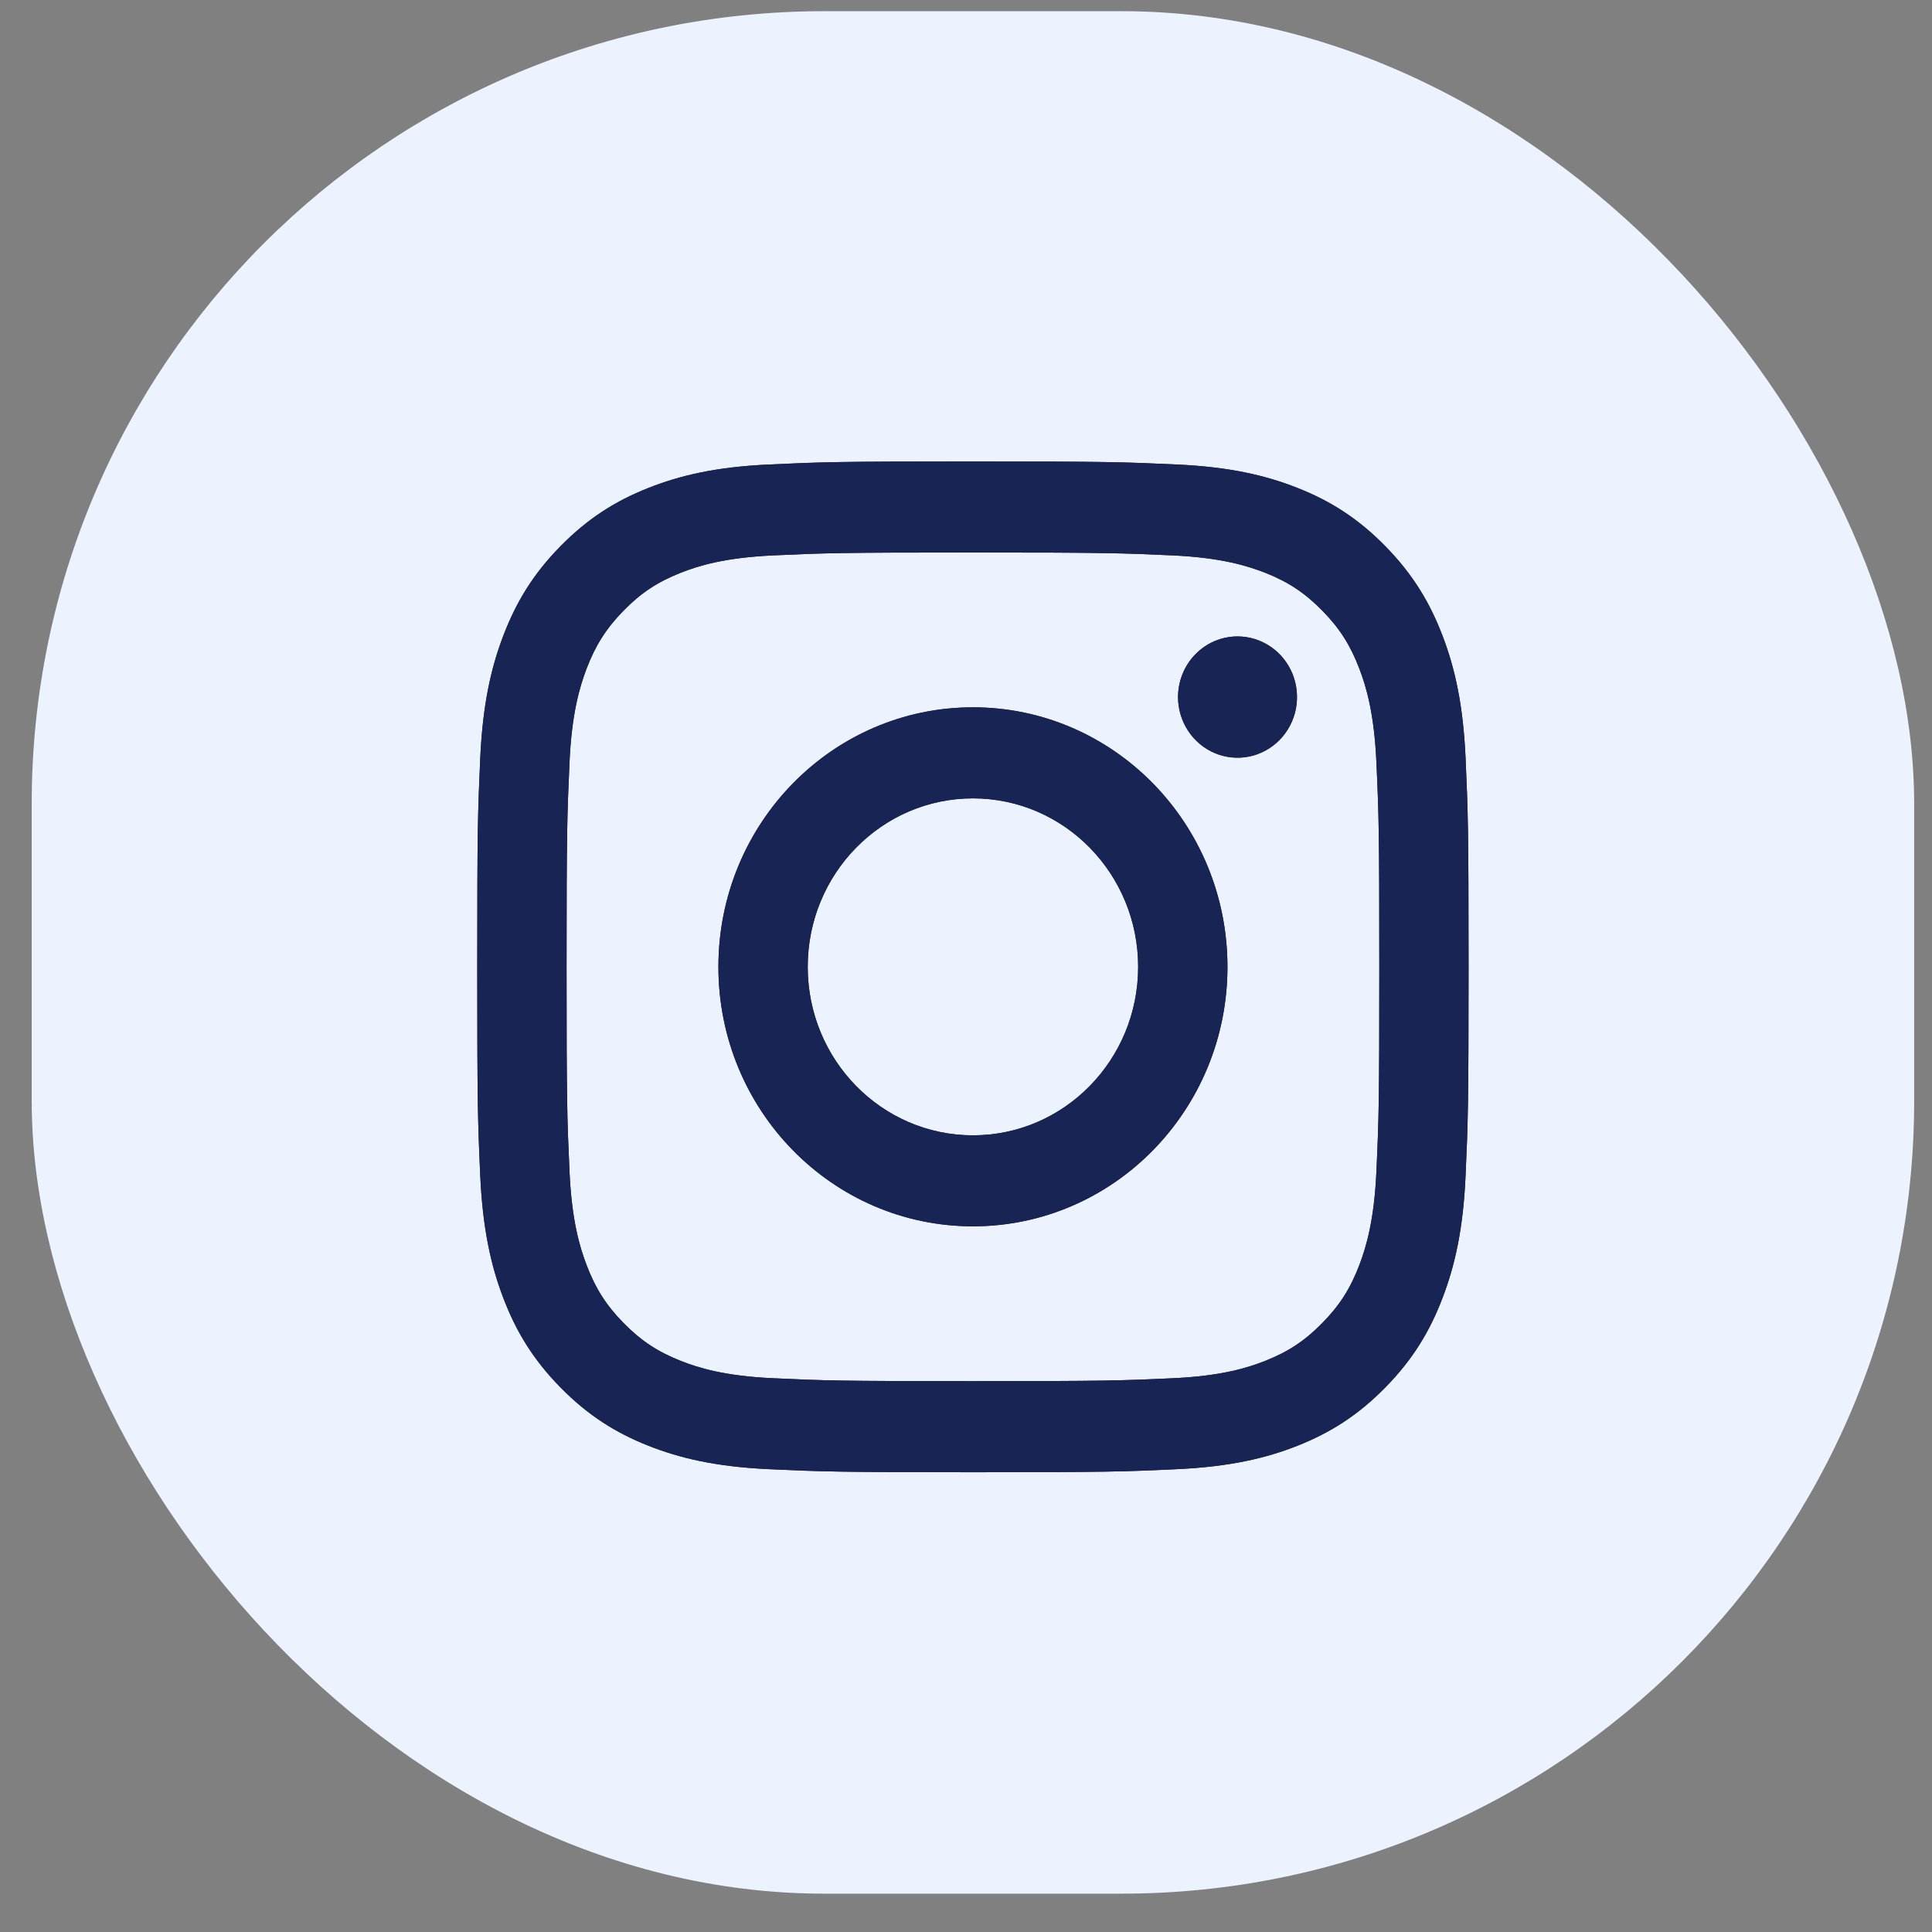
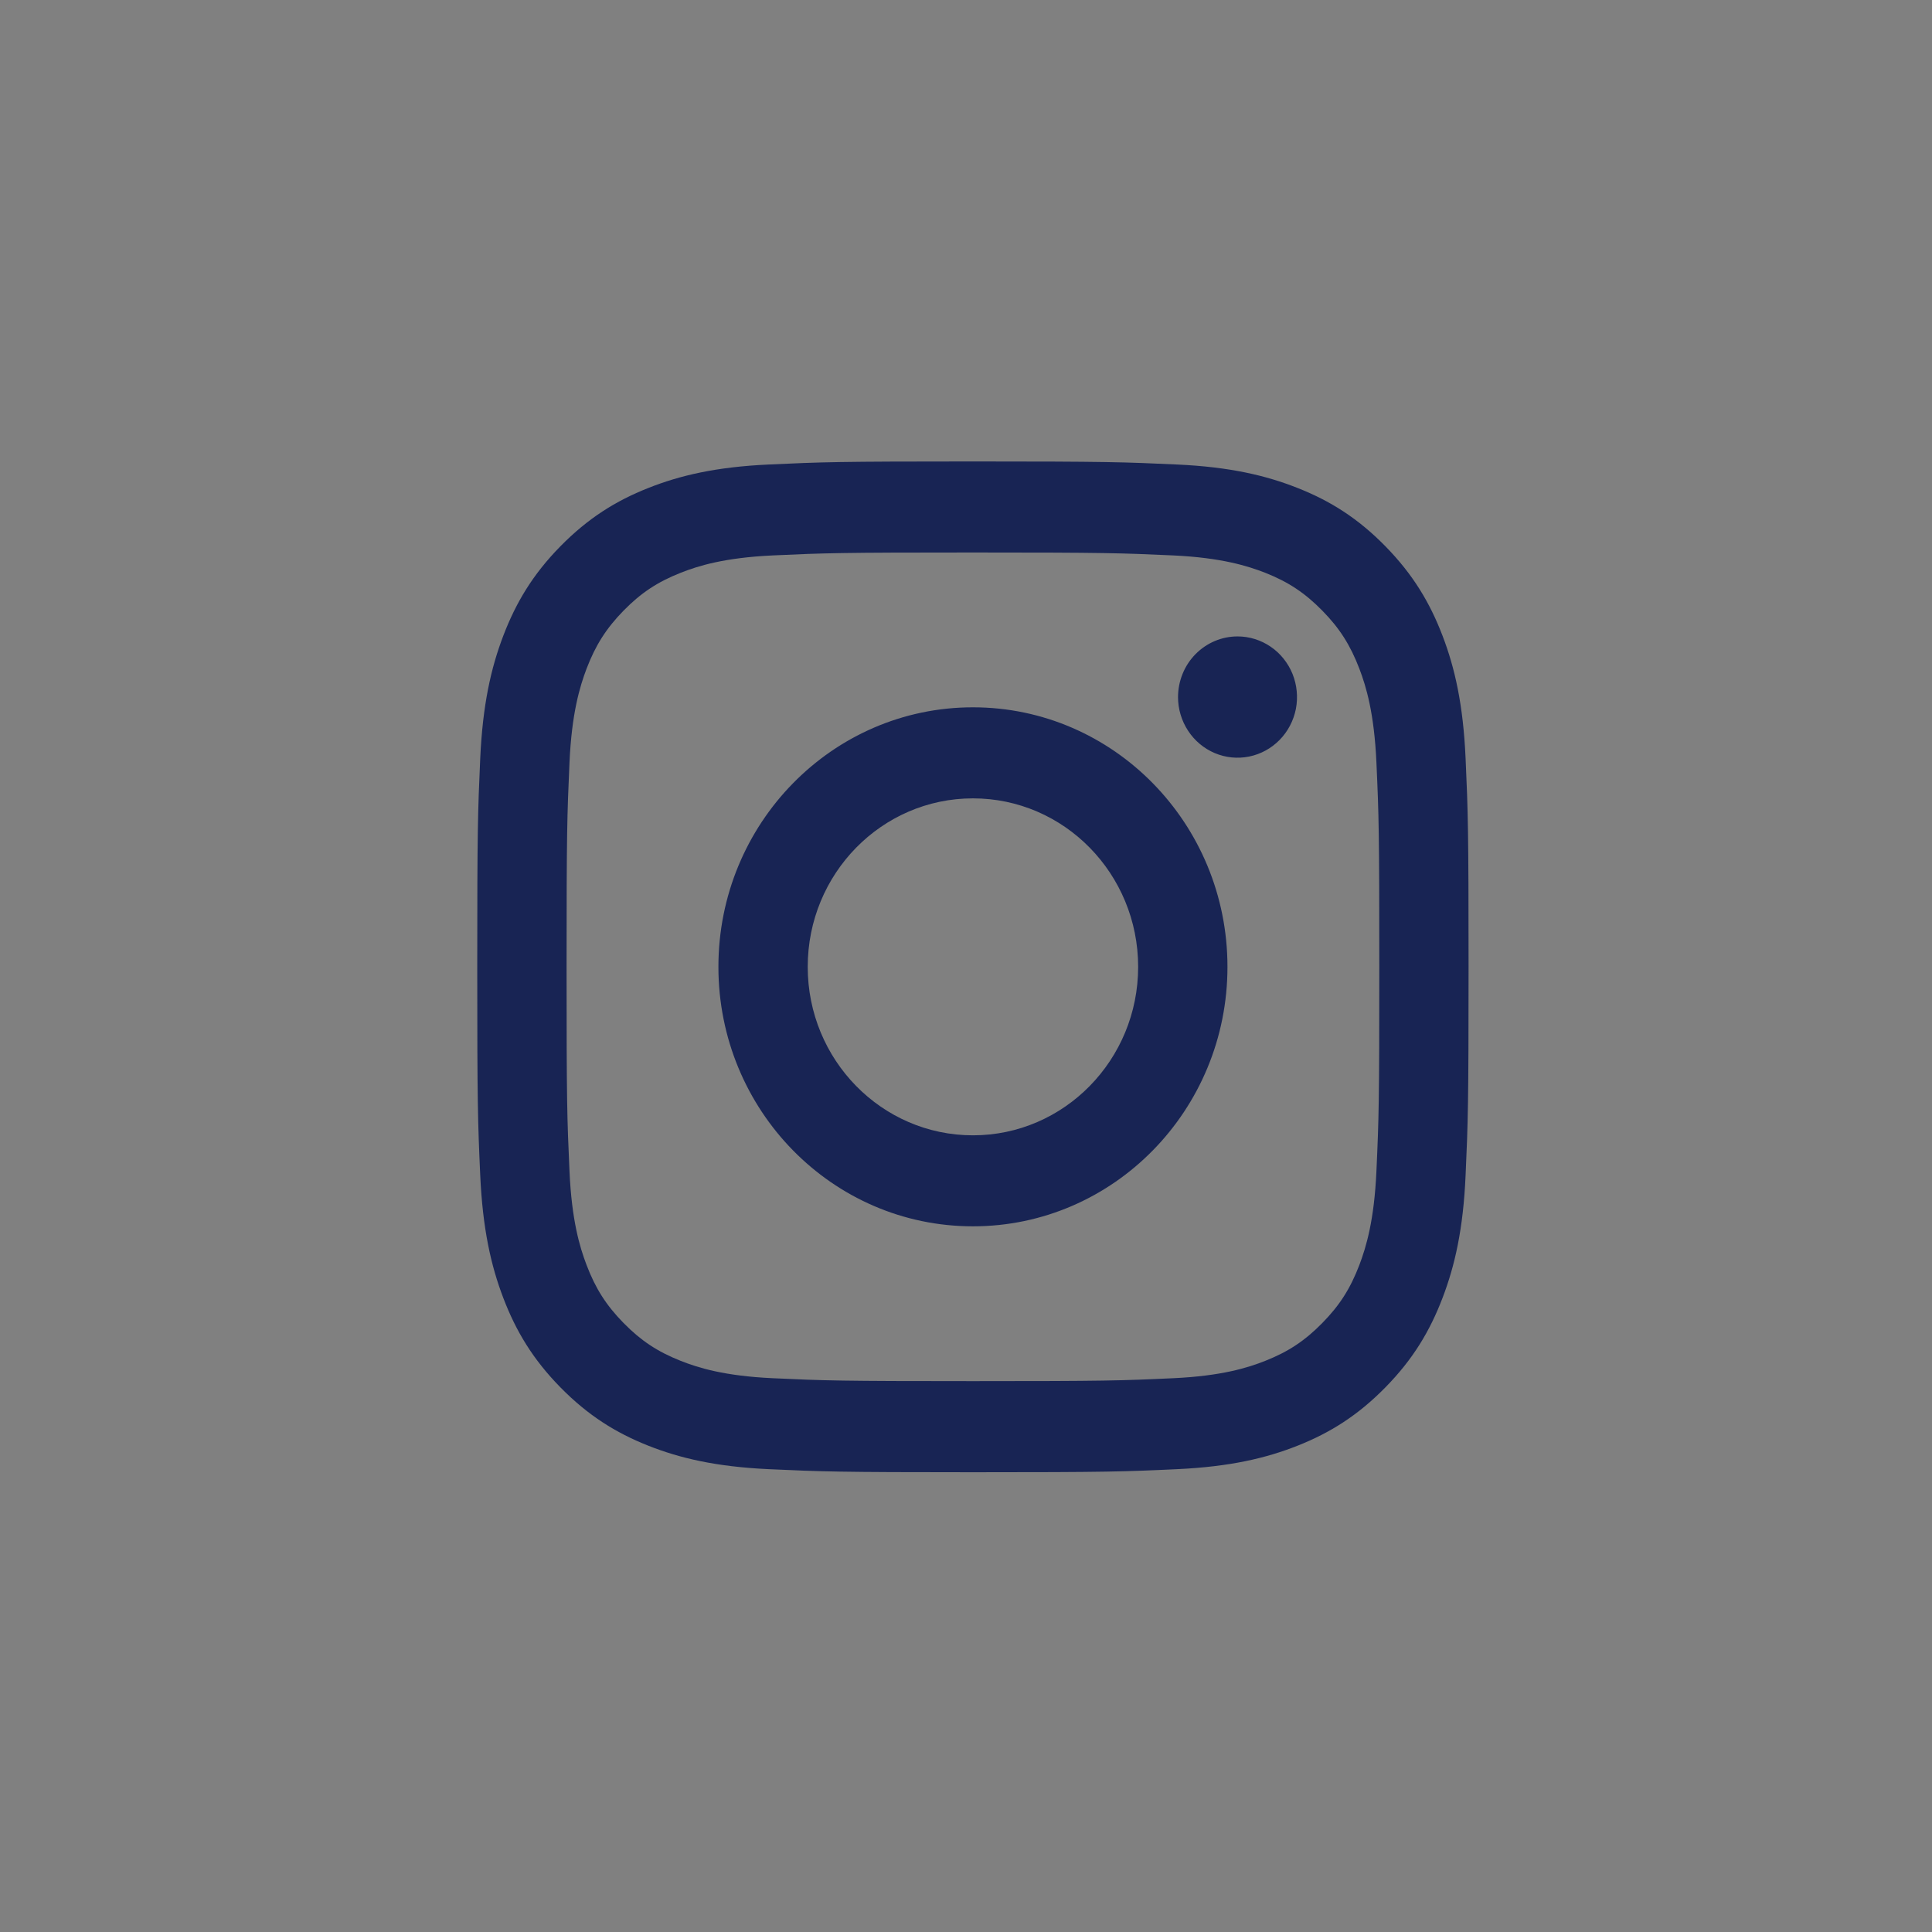
<svg xmlns="http://www.w3.org/2000/svg" width="39" height="39" viewBox="0 0 39 39" fill="none">
  <rect x="0" y="0" width="39" height="39" fill="#808080" stroke="none" />
-   <rect x="0.64" y="0.226" width="38" height="38" rx="16" fill="#EDF2FF" />
-   <path d="M16.305 19.517C16.305 17.639 17.798 16.116 19.64 16.116C21.482 16.116 22.975 17.639 22.975 19.517C22.975 21.395 21.482 22.918 19.64 22.918C17.798 22.918 16.305 21.395 16.305 19.517ZM14.502 19.517C14.502 22.41 16.802 24.755 19.64 24.755C22.477 24.755 24.778 22.41 24.778 19.517C24.778 16.624 22.477 14.278 19.64 14.278C16.802 14.278 14.502 16.624 14.502 19.517ZM23.78 14.071C23.78 14.313 23.851 14.55 23.983 14.751C24.114 14.952 24.302 15.109 24.521 15.202C24.741 15.295 24.982 15.319 25.215 15.272C25.448 15.225 25.662 15.108 25.83 14.937C25.998 14.766 26.112 14.548 26.159 14.311C26.205 14.073 26.181 13.827 26.091 13.603C26 13.38 25.846 13.188 25.649 13.054C25.451 12.919 25.219 12.847 24.982 12.847H24.981C24.663 12.847 24.358 12.976 24.132 13.206C23.907 13.435 23.781 13.746 23.78 14.071ZM15.597 27.821C14.622 27.776 14.092 27.61 13.739 27.47C13.272 27.285 12.939 27.064 12.588 26.707C12.238 26.35 12.021 26.011 11.84 25.534C11.703 25.175 11.54 24.634 11.496 23.64C11.447 22.564 11.437 22.241 11.437 19.517C11.437 16.793 11.448 16.471 11.496 15.394C11.54 14.4 11.704 13.86 11.84 13.5C12.022 13.024 12.238 12.684 12.588 12.326C12.938 11.969 13.271 11.748 13.739 11.563C14.091 11.423 14.622 11.258 15.597 11.212C16.652 11.163 16.969 11.153 19.64 11.153C22.311 11.153 22.628 11.164 23.683 11.212C24.659 11.258 25.188 11.425 25.542 11.563C26.009 11.748 26.342 11.97 26.692 12.326C27.043 12.683 27.259 13.024 27.441 13.5C27.578 13.859 27.741 14.4 27.785 15.394C27.834 16.471 27.843 16.793 27.843 19.517C27.843 22.241 27.834 22.564 27.785 23.64C27.741 24.634 27.577 25.175 27.441 25.534C27.259 26.011 27.043 26.35 26.692 26.707C26.343 27.063 26.009 27.285 25.542 27.47C25.189 27.61 24.659 27.776 23.683 27.821C22.629 27.87 22.312 27.88 19.64 27.88C16.968 27.88 16.652 27.87 15.597 27.821ZM15.514 9.377C14.449 9.426 13.721 9.599 13.086 9.851C12.428 10.111 11.87 10.461 11.313 11.027C10.756 11.594 10.415 12.164 10.159 12.835C9.912 13.483 9.743 14.225 9.694 15.311C9.645 16.399 9.634 16.747 9.634 19.517C9.634 22.287 9.645 22.635 9.694 23.723C9.743 24.809 9.912 25.551 10.159 26.199C10.415 26.87 10.757 27.44 11.313 28.006C11.87 28.573 12.428 28.922 13.086 29.183C13.723 29.435 14.449 29.607 15.514 29.657C16.582 29.706 16.922 29.719 19.64 29.719C22.357 29.719 22.698 29.707 23.765 29.657C24.83 29.607 25.558 29.435 26.194 29.183C26.852 28.922 27.409 28.573 27.966 28.006C28.523 27.439 28.864 26.87 29.12 26.199C29.368 25.551 29.538 24.809 29.585 23.723C29.634 22.634 29.645 22.287 29.645 19.517C29.645 16.747 29.634 16.399 29.585 15.311C29.537 14.225 29.368 13.483 29.12 12.835C28.864 12.164 28.522 11.595 27.966 11.027C27.41 10.46 26.852 10.111 26.195 9.851C25.558 9.599 24.83 9.426 23.766 9.377C22.699 9.328 22.358 9.315 19.641 9.315C16.923 9.315 16.582 9.327 15.514 9.377Z" fill="#182454" />
  <path d="M16.305 19.517C16.305 17.639 17.798 16.116 19.64 16.116C21.482 16.116 22.975 17.639 22.975 19.517C22.975 21.395 21.482 22.918 19.64 22.918C17.798 22.918 16.305 21.395 16.305 19.517ZM14.502 19.517C14.502 22.41 16.802 24.755 19.64 24.755C22.477 24.755 24.778 22.41 24.778 19.517C24.778 16.624 22.477 14.278 19.64 14.278C16.802 14.278 14.502 16.624 14.502 19.517ZM23.78 14.071C23.78 14.313 23.851 14.55 23.983 14.751C24.114 14.952 24.302 15.109 24.521 15.202C24.741 15.295 24.982 15.319 25.215 15.272C25.448 15.225 25.662 15.108 25.83 14.937C25.998 14.766 26.112 14.548 26.159 14.311C26.205 14.073 26.181 13.827 26.091 13.603C26 13.38 25.846 13.188 25.649 13.054C25.451 12.919 25.219 12.847 24.982 12.847H24.981C24.663 12.847 24.358 12.976 24.132 13.206C23.907 13.435 23.781 13.746 23.78 14.071ZM15.597 27.821C14.622 27.776 14.092 27.61 13.739 27.47C13.272 27.285 12.939 27.064 12.588 26.707C12.238 26.35 12.021 26.011 11.84 25.534C11.703 25.175 11.54 24.634 11.496 23.64C11.447 22.564 11.437 22.241 11.437 19.517C11.437 16.793 11.448 16.471 11.496 15.394C11.54 14.4 11.704 13.86 11.84 13.5C12.022 13.024 12.238 12.684 12.588 12.326C12.938 11.969 13.271 11.748 13.739 11.563C14.091 11.423 14.622 11.258 15.597 11.212C16.652 11.163 16.969 11.153 19.64 11.153C22.311 11.153 22.628 11.164 23.683 11.212C24.659 11.258 25.188 11.425 25.542 11.563C26.009 11.748 26.342 11.97 26.692 12.326C27.043 12.683 27.259 13.024 27.441 13.5C27.578 13.859 27.741 14.4 27.785 15.394C27.834 16.471 27.843 16.793 27.843 19.517C27.843 22.241 27.834 22.564 27.785 23.64C27.741 24.634 27.577 25.175 27.441 25.534C27.259 26.011 27.043 26.35 26.692 26.707C26.343 27.063 26.009 27.285 25.542 27.47C25.189 27.61 24.659 27.776 23.683 27.821C22.629 27.87 22.312 27.88 19.64 27.88C16.968 27.88 16.652 27.87 15.597 27.821ZM15.514 9.377C14.449 9.426 13.721 9.599 13.086 9.851C12.428 10.111 11.87 10.461 11.313 11.027C10.756 11.594 10.415 12.164 10.159 12.835C9.912 13.483 9.743 14.225 9.694 15.311C9.645 16.399 9.634 16.747 9.634 19.517C9.634 22.287 9.645 22.635 9.694 23.723C9.743 24.809 9.912 25.551 10.159 26.199C10.415 26.87 10.757 27.44 11.313 28.006C11.87 28.573 12.428 28.922 13.086 29.183C13.723 29.435 14.449 29.607 15.514 29.657C16.582 29.706 16.922 29.719 19.64 29.719C22.357 29.719 22.698 29.707 23.765 29.657C24.83 29.607 25.558 29.435 26.194 29.183C26.852 28.922 27.409 28.573 27.966 28.006C28.523 27.439 28.864 26.87 29.12 26.199C29.368 25.551 29.538 24.809 29.585 23.723C29.634 22.634 29.645 22.287 29.645 19.517C29.645 16.747 29.634 16.399 29.585 15.311C29.537 14.225 29.368 13.483 29.12 12.835C28.864 12.164 28.522 11.595 27.966 11.027C27.41 10.46 26.852 10.111 26.195 9.851C25.558 9.599 24.83 9.426 23.766 9.377C22.699 9.328 22.358 9.315 19.641 9.315C16.923 9.315 16.582 9.327 15.514 9.377Z" fill="#182454" />
</svg>